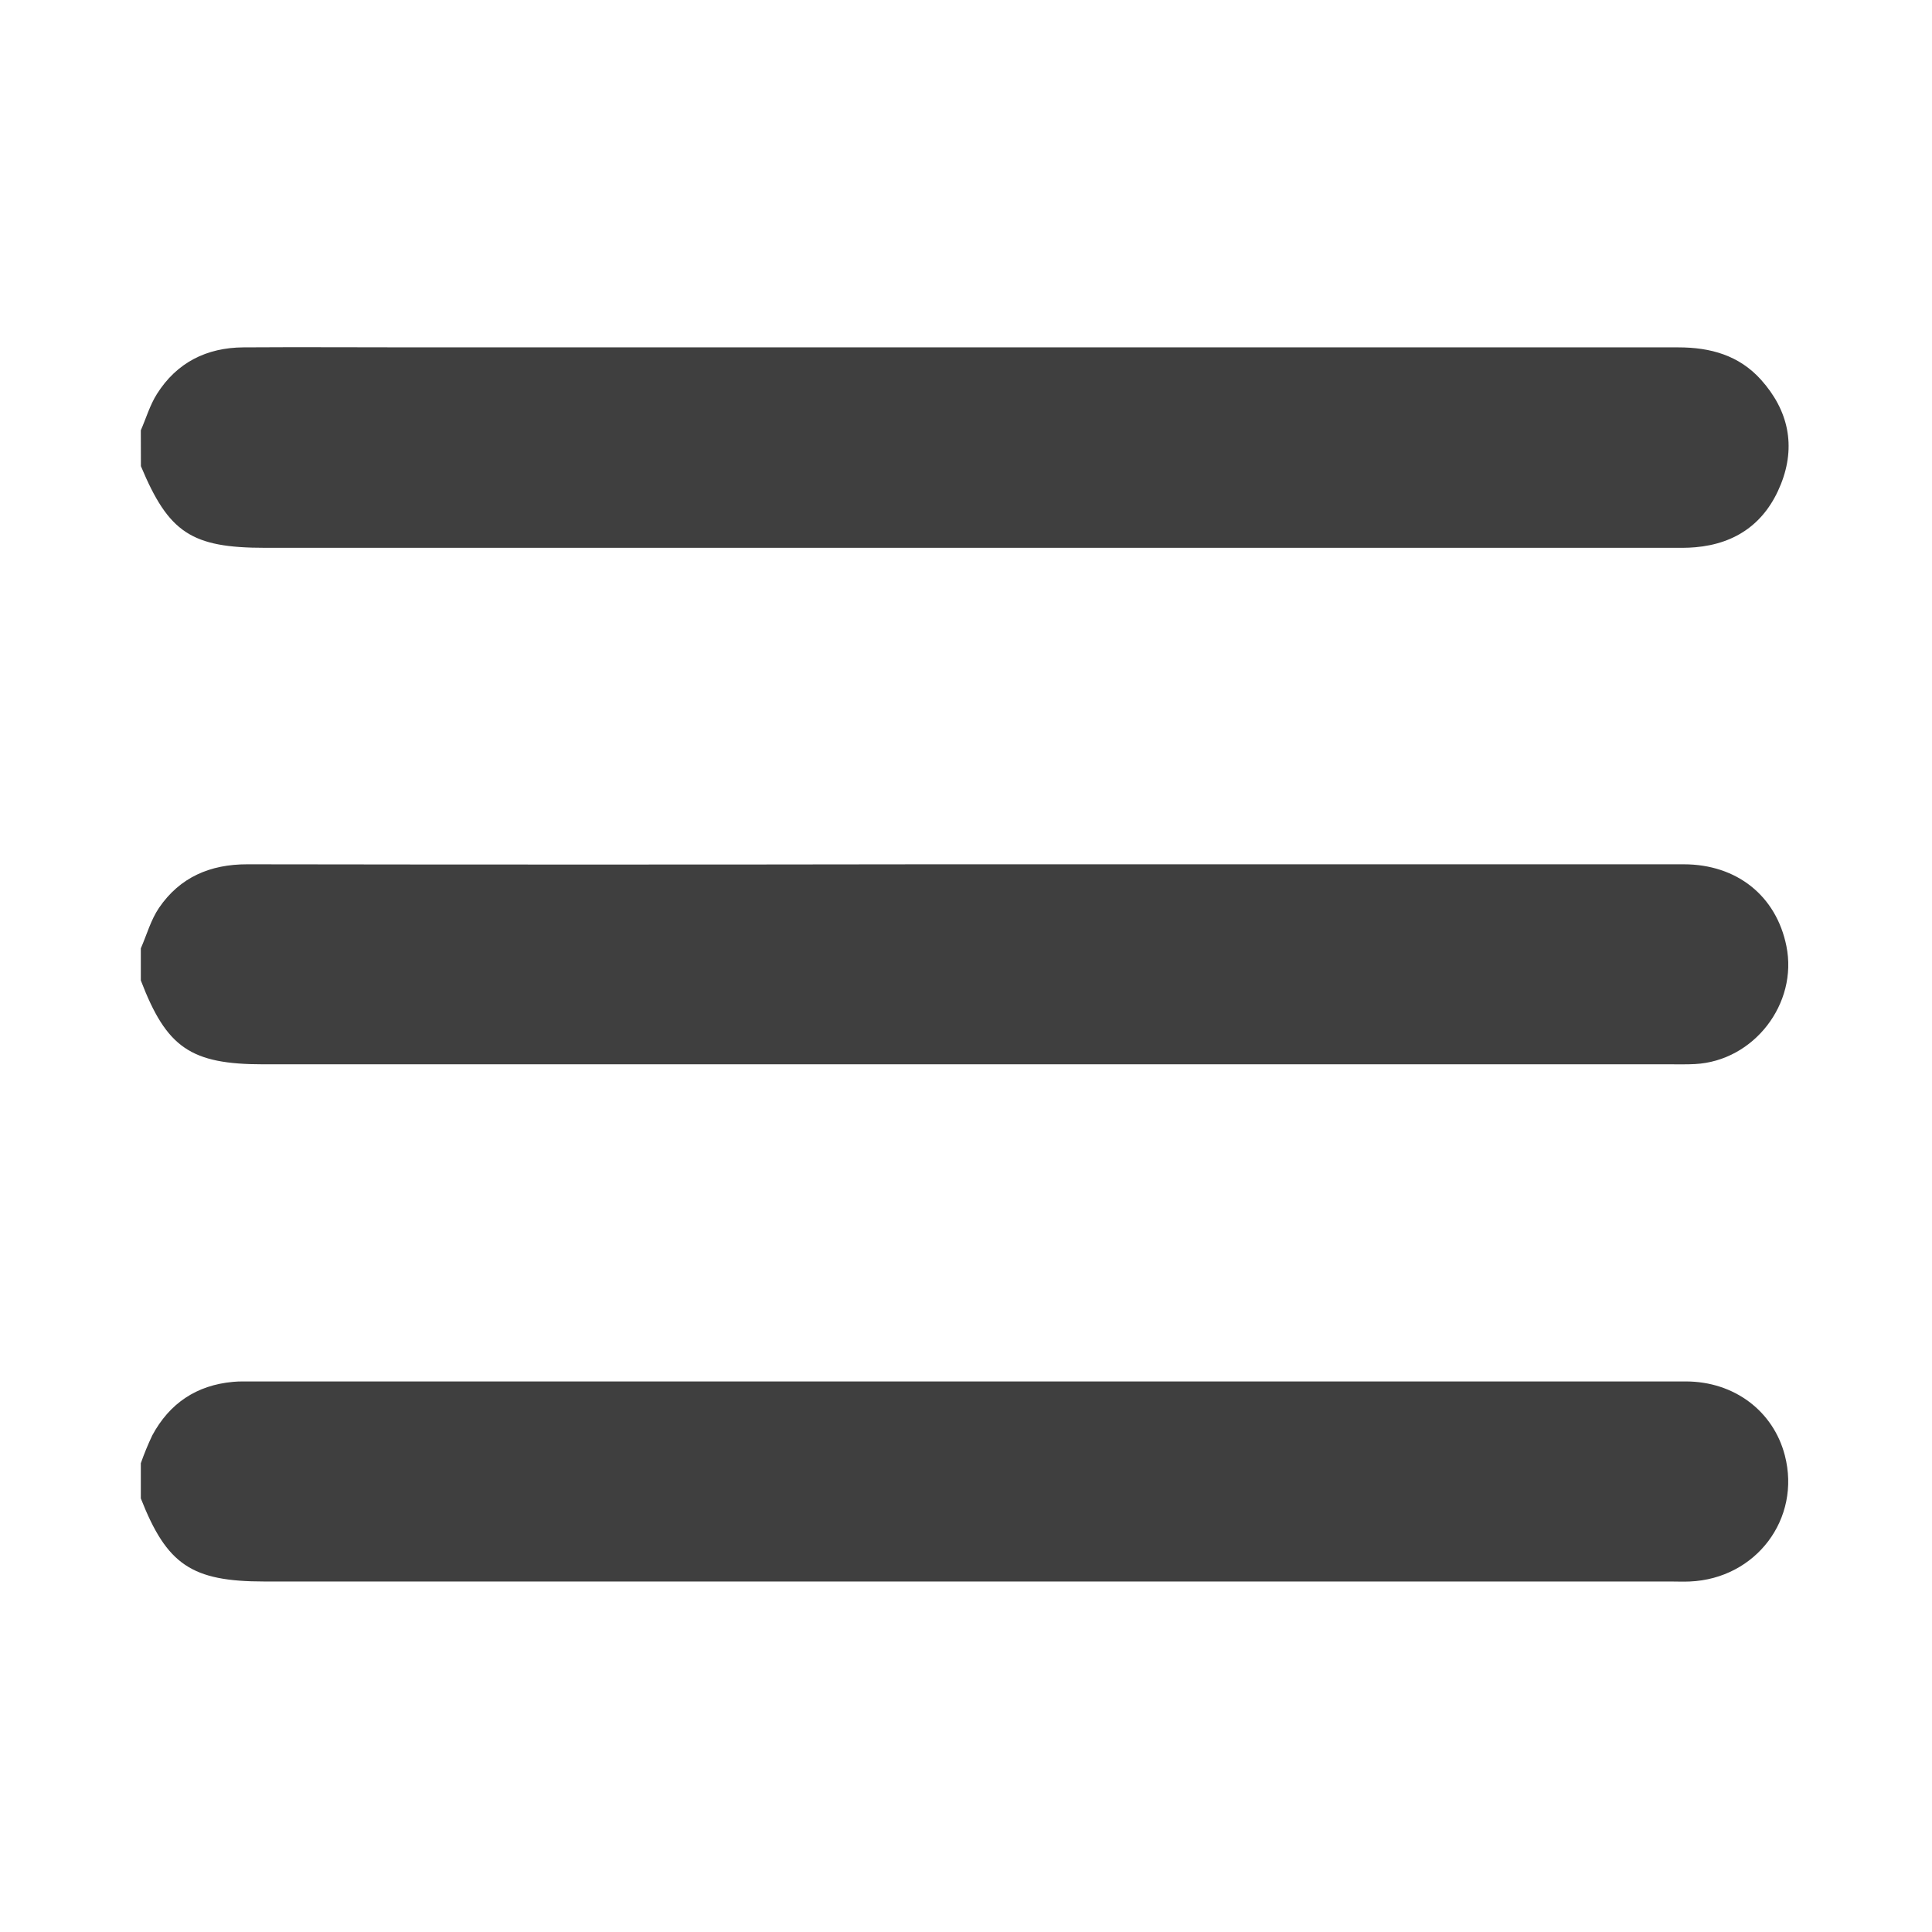
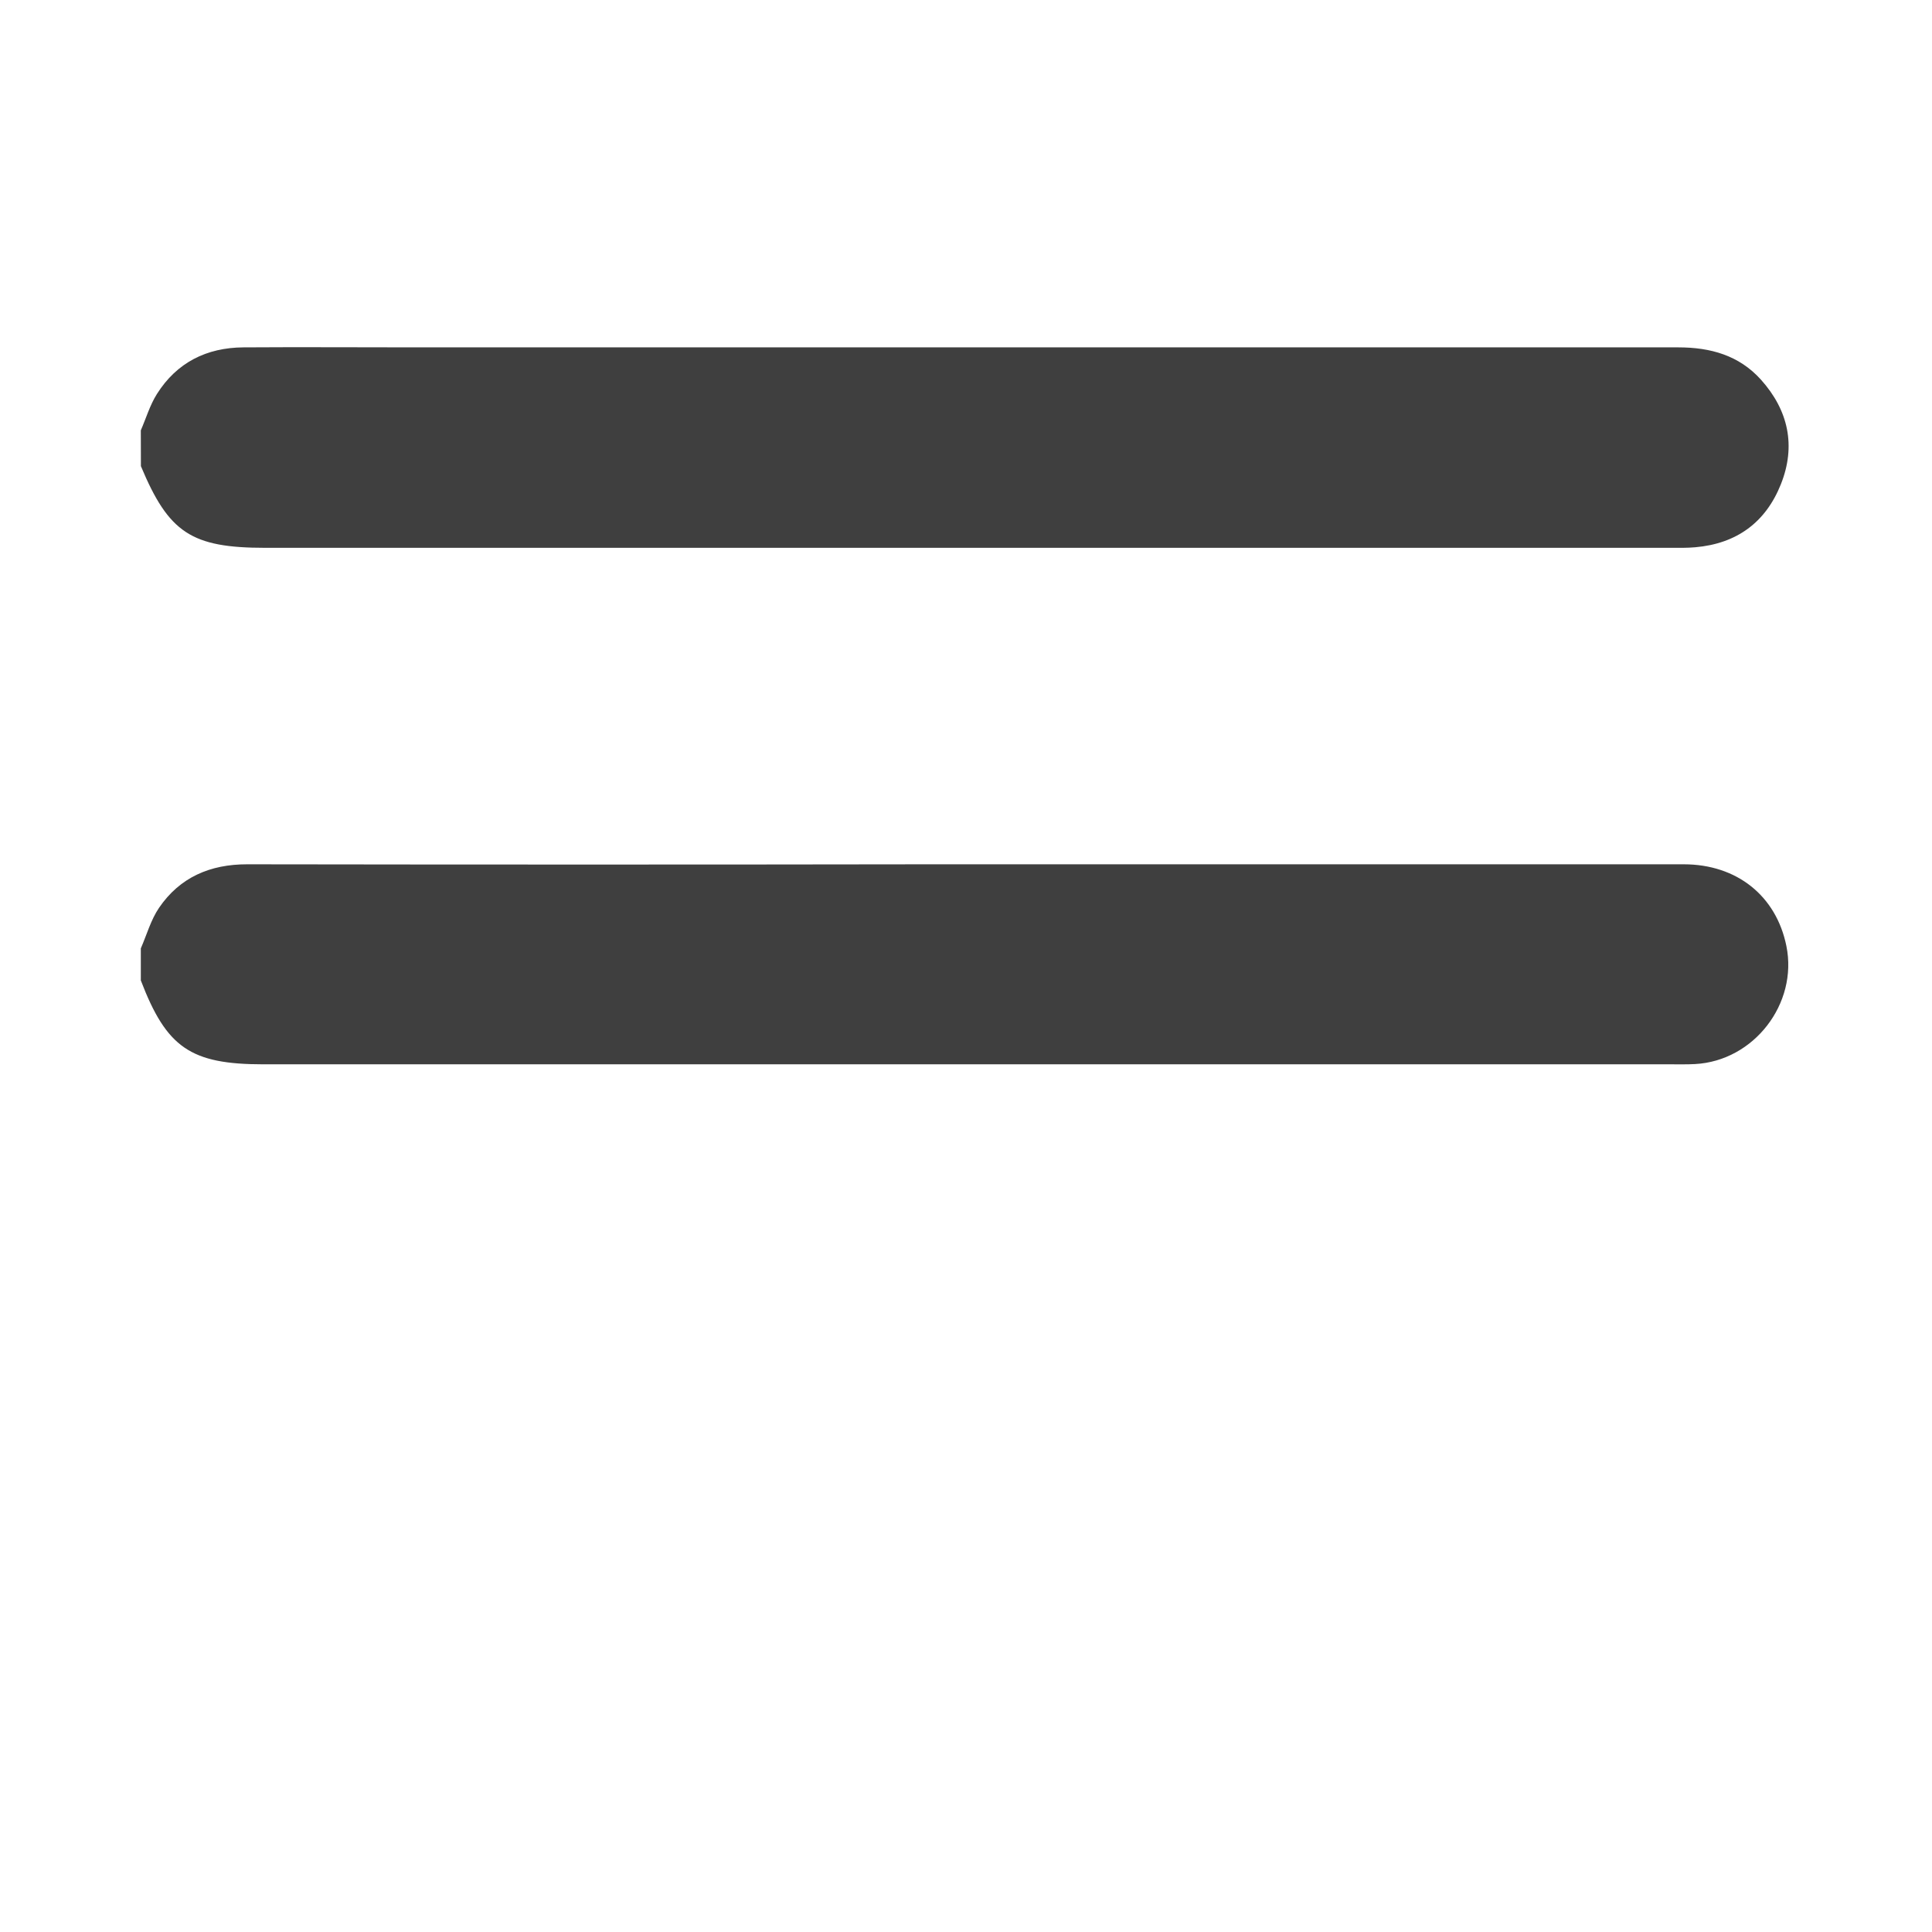
<svg xmlns="http://www.w3.org/2000/svg" width="512" height="512" viewBox="0 0 512 512" fill="none">
  <path d="M37.318 114.044C38.719 110.82 39.733 107.345 41.59 104.406C46.853 96.067 54.76 92.114 64.534 92.057C79.743 91.954 94.94 92.057 110.103 92.057C221.67 92.057 333.229 92.057 444.781 92.057C453.291 92.057 460.867 94.165 466.677 100.624C473.956 108.735 475.996 118.179 471.951 128.33C467.907 138.48 460.195 144.085 449.247 145.031C447.128 145.224 444.986 145.179 442.856 145.179H70.298C50.749 145.179 44.723 141.214 37.341 123.534L37.318 114.044Z" fill="#3F3F3F" />
-   <path d="M37.318 387.775C38.2 385.258 39.215 382.79 40.36 380.381C44.917 371.905 52.071 367.086 61.743 366.209C62.597 366.129 63.452 366.095 64.295 366.095C191.773 366.095 319.251 366.095 446.729 366.095C459.637 366.095 469.969 374.001 472.999 385.69C477.351 402.459 465.378 418.362 447.823 419.114C446.125 419.194 444.405 419.114 442.708 419.114H70.082C50.795 419.114 44.233 414.694 37.318 397.093V387.775Z" fill="#3F3F3F" />
  <path d="M37.318 251.331C38.89 247.731 39.972 243.778 42.148 240.577C47.685 232.477 55.694 229.036 65.525 229.048C125.774 229.139 186.024 229.139 246.273 229.048C312.917 229.048 379.561 229.048 446.205 229.048C460.297 229.048 470.721 237.421 473.41 250.693C476.52 265.981 464.786 281.167 449.201 281.987C447.082 282.101 444.941 282.055 442.81 282.055H69.797C50.544 282.055 44.142 277.669 37.318 259.818V251.331Z" fill="#3F3F3F" />
</svg>